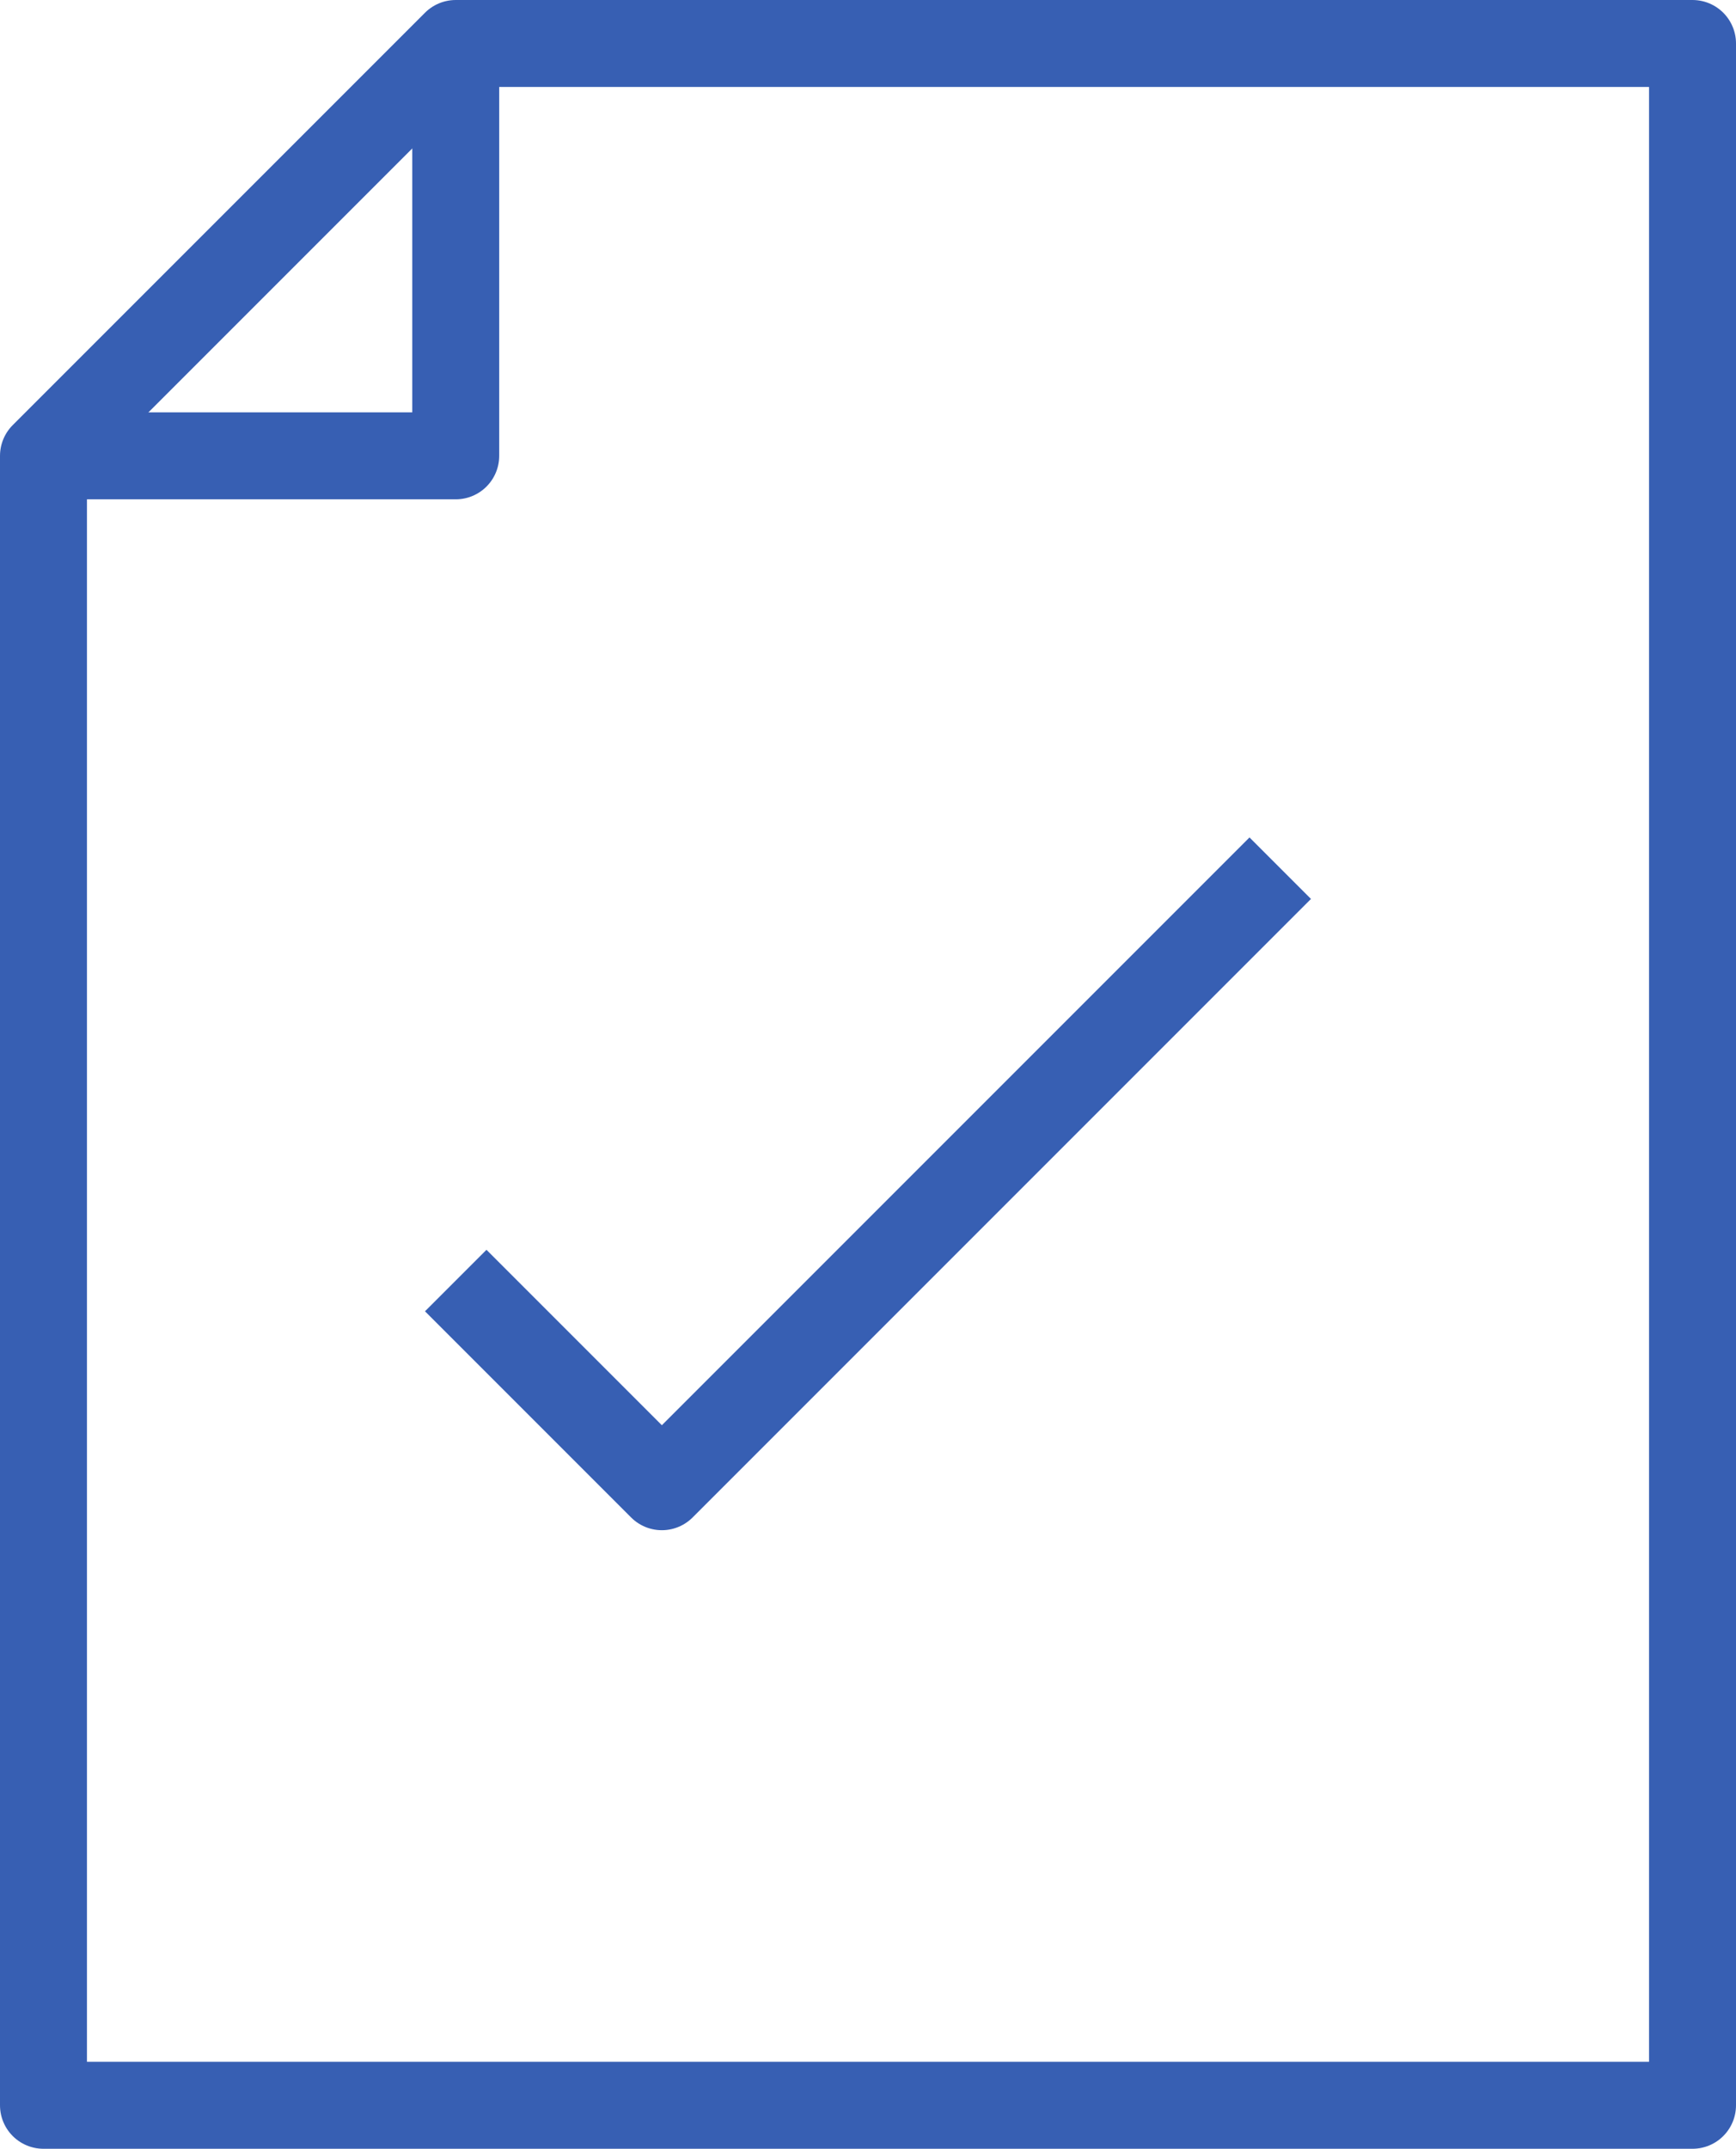
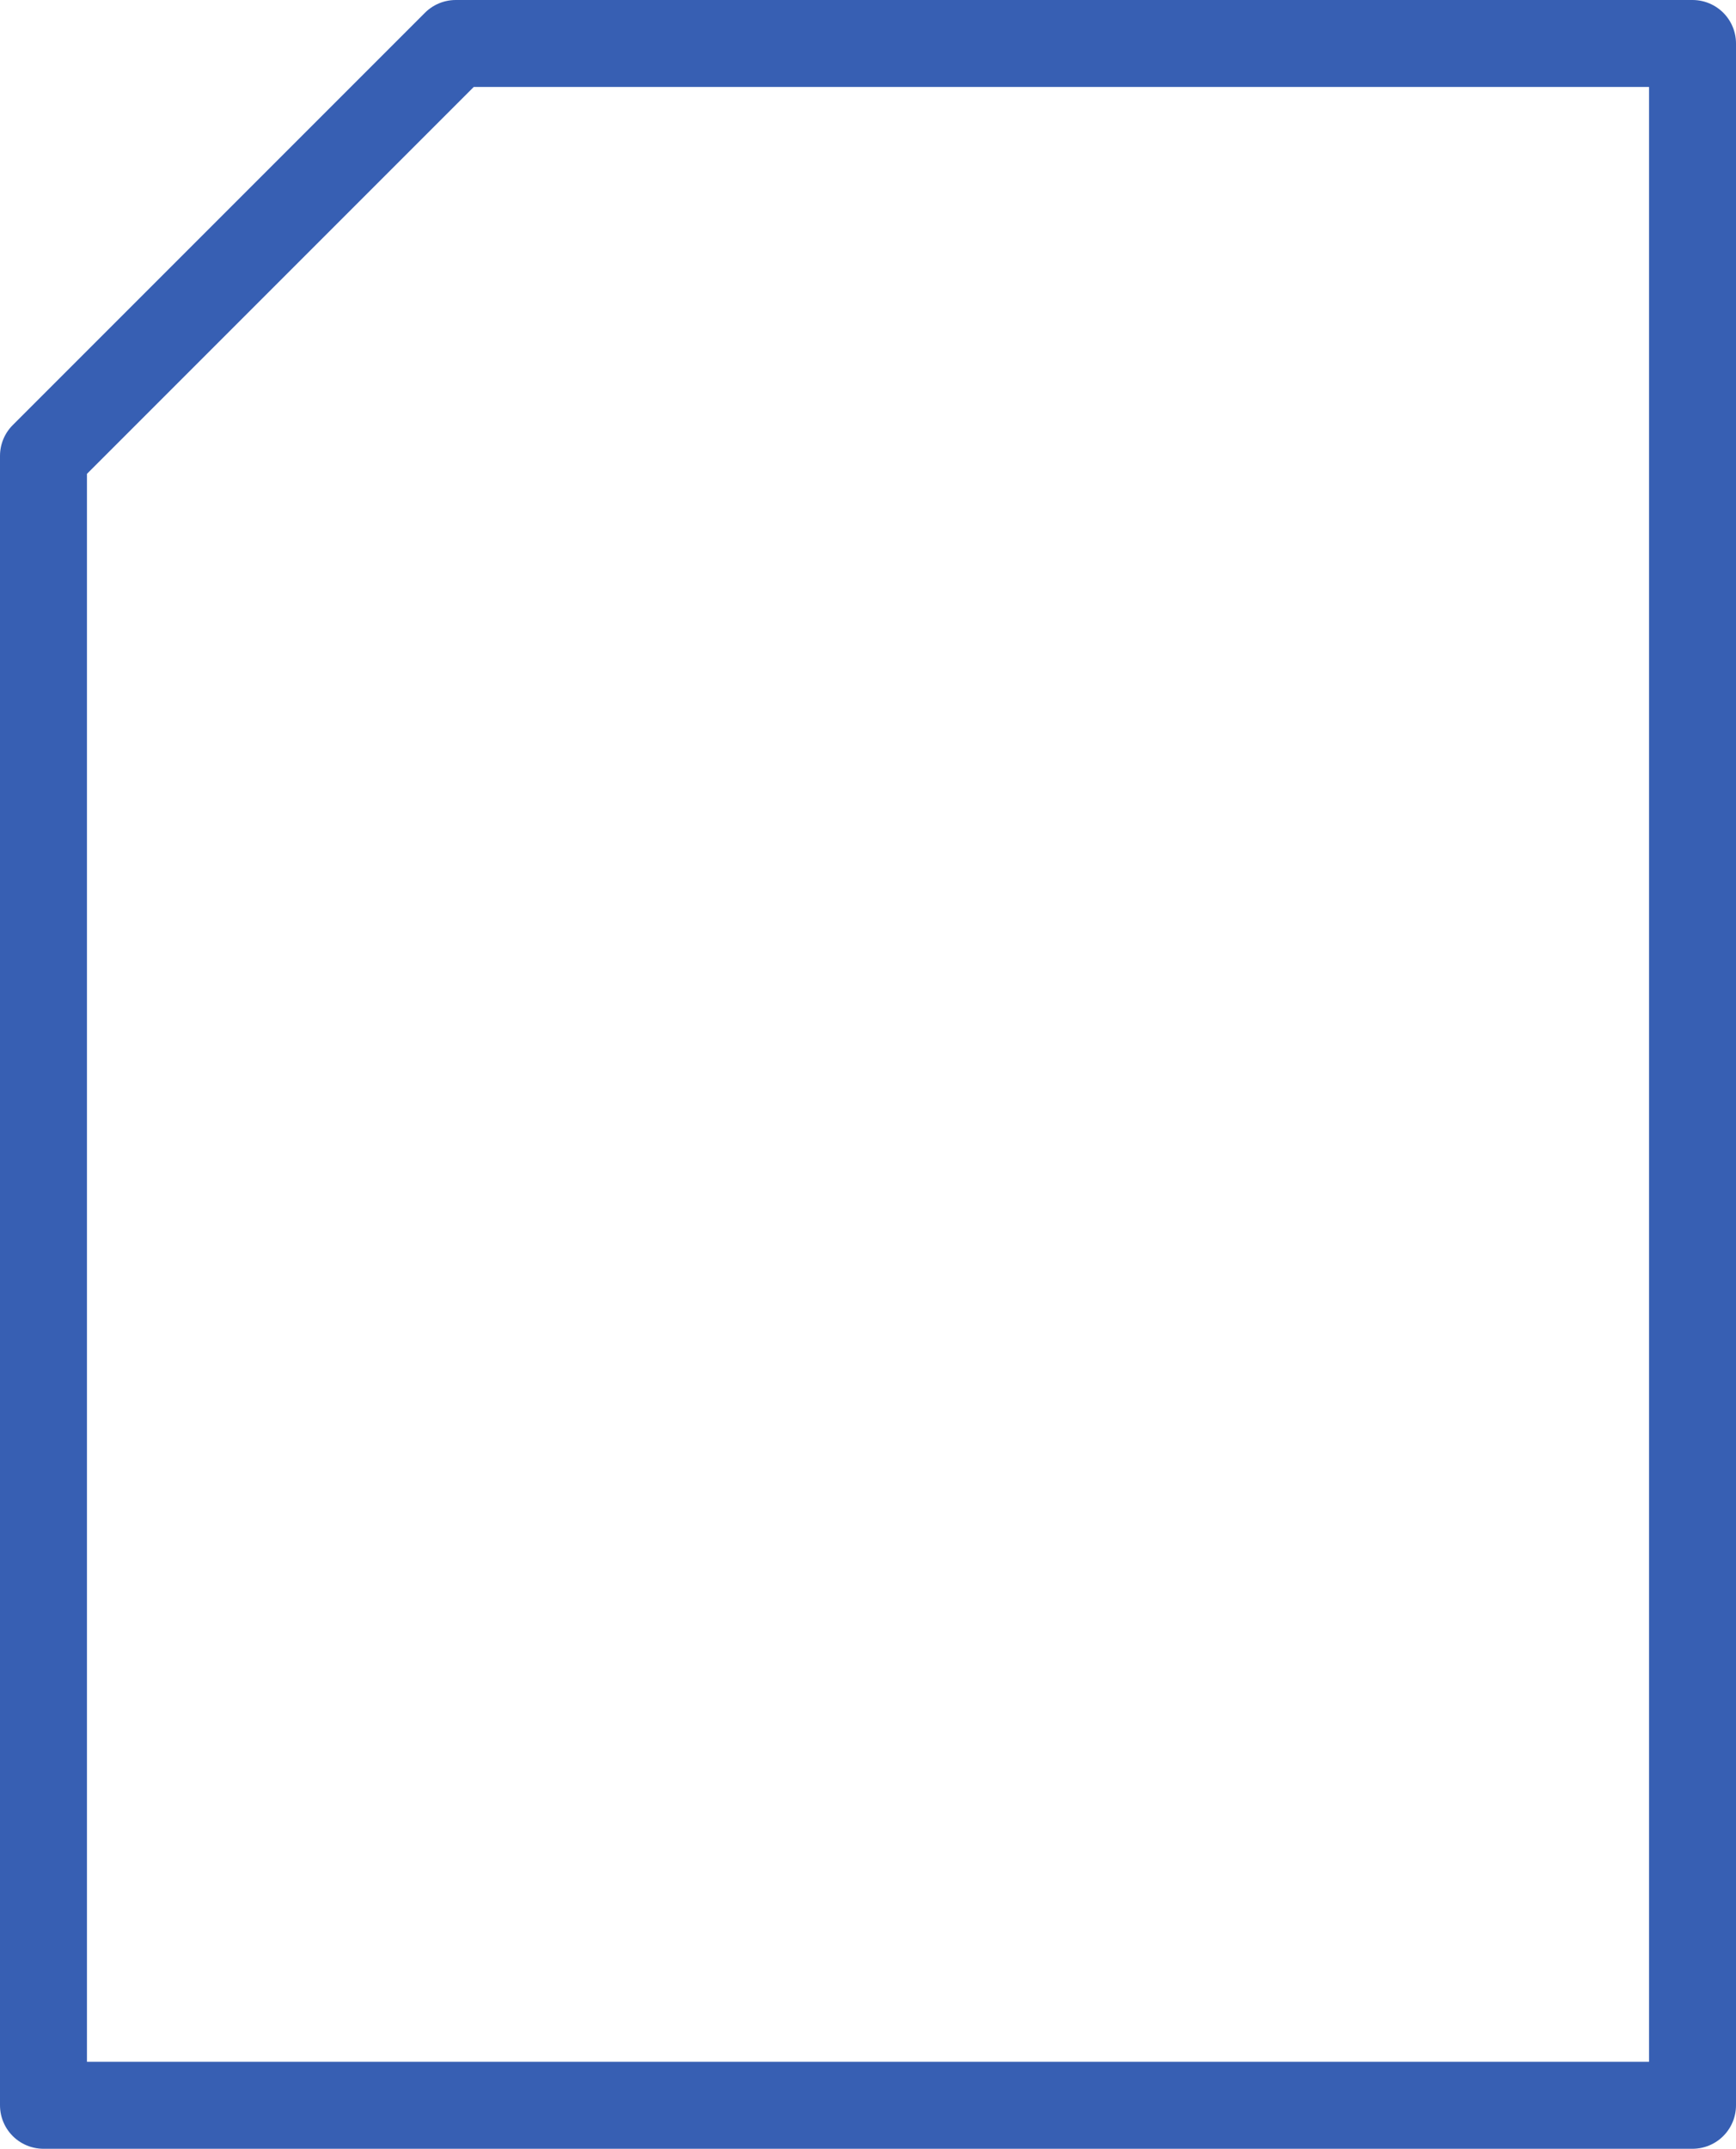
<svg xmlns="http://www.w3.org/2000/svg" width="39.929" height="49.411" viewBox="0 0 39.929 49.411">
  <g id="_351-Document_Check" data-name="351-Document Check" transform="translate(-3)">
    <path id="Контур_15" data-name="Контур 15" d="M13.482,1,4,10.482V48.411H41.929V1Z" fill="none" stroke="#375fb3" stroke-linejoin="round" stroke-width="2" />
-     <path id="Контур_16" data-name="Контур 16" d="M13.482,1v9.482H4" fill="none" stroke="#375fb3" stroke-linejoin="round" stroke-width="2" />
-     <path id="Контур_17" data-name="Контур 17" d="M10,22.482l4.741,4.741L28.964,13" transform="translate(3.482 6.964)" fill="none" stroke="#375fb3" stroke-linejoin="round" stroke-width="2" />
  </g>
</svg>